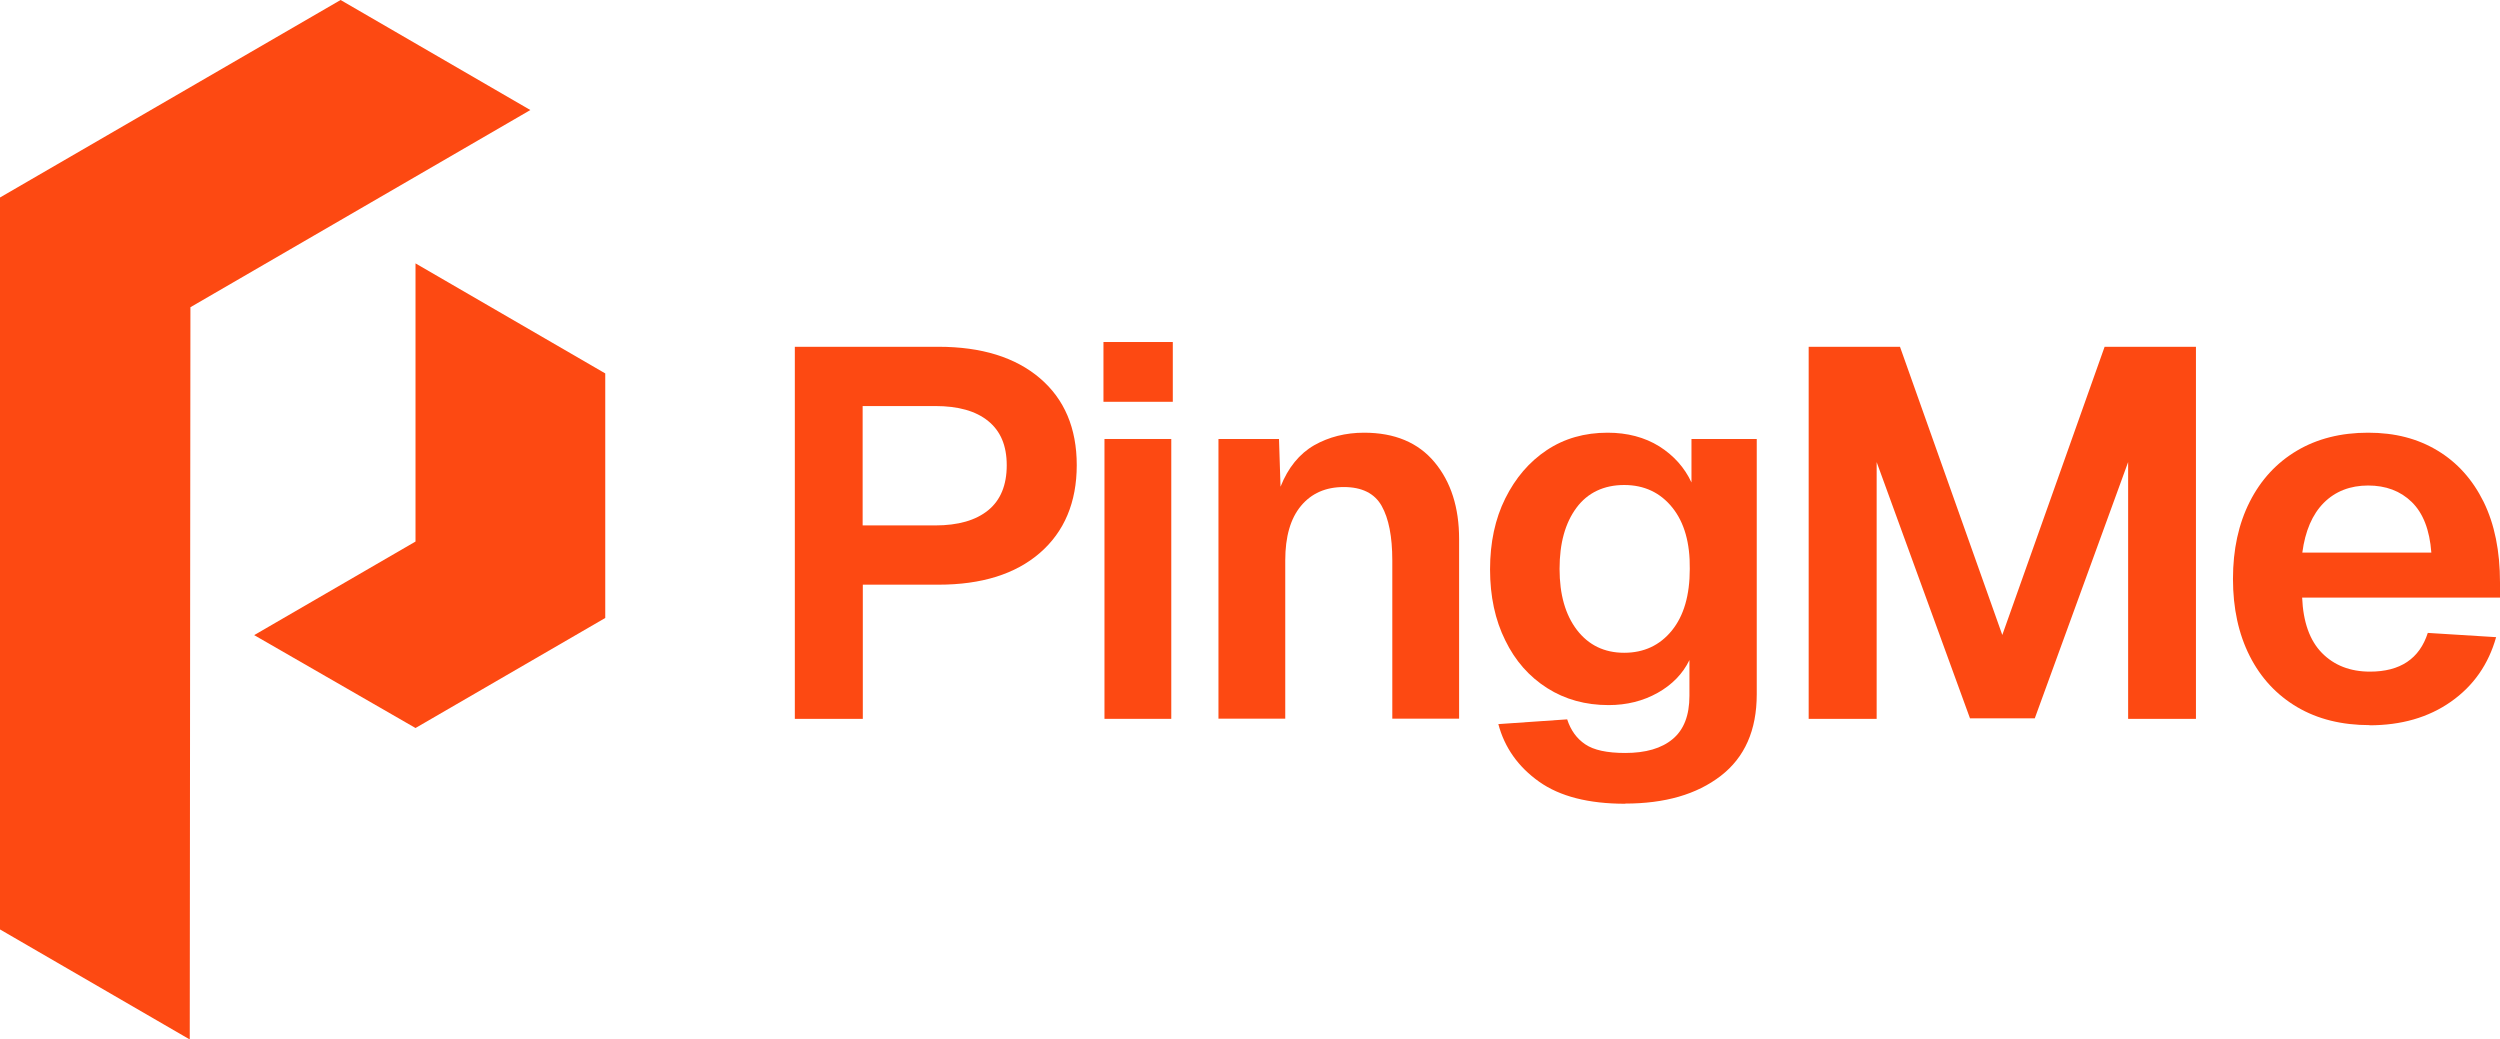
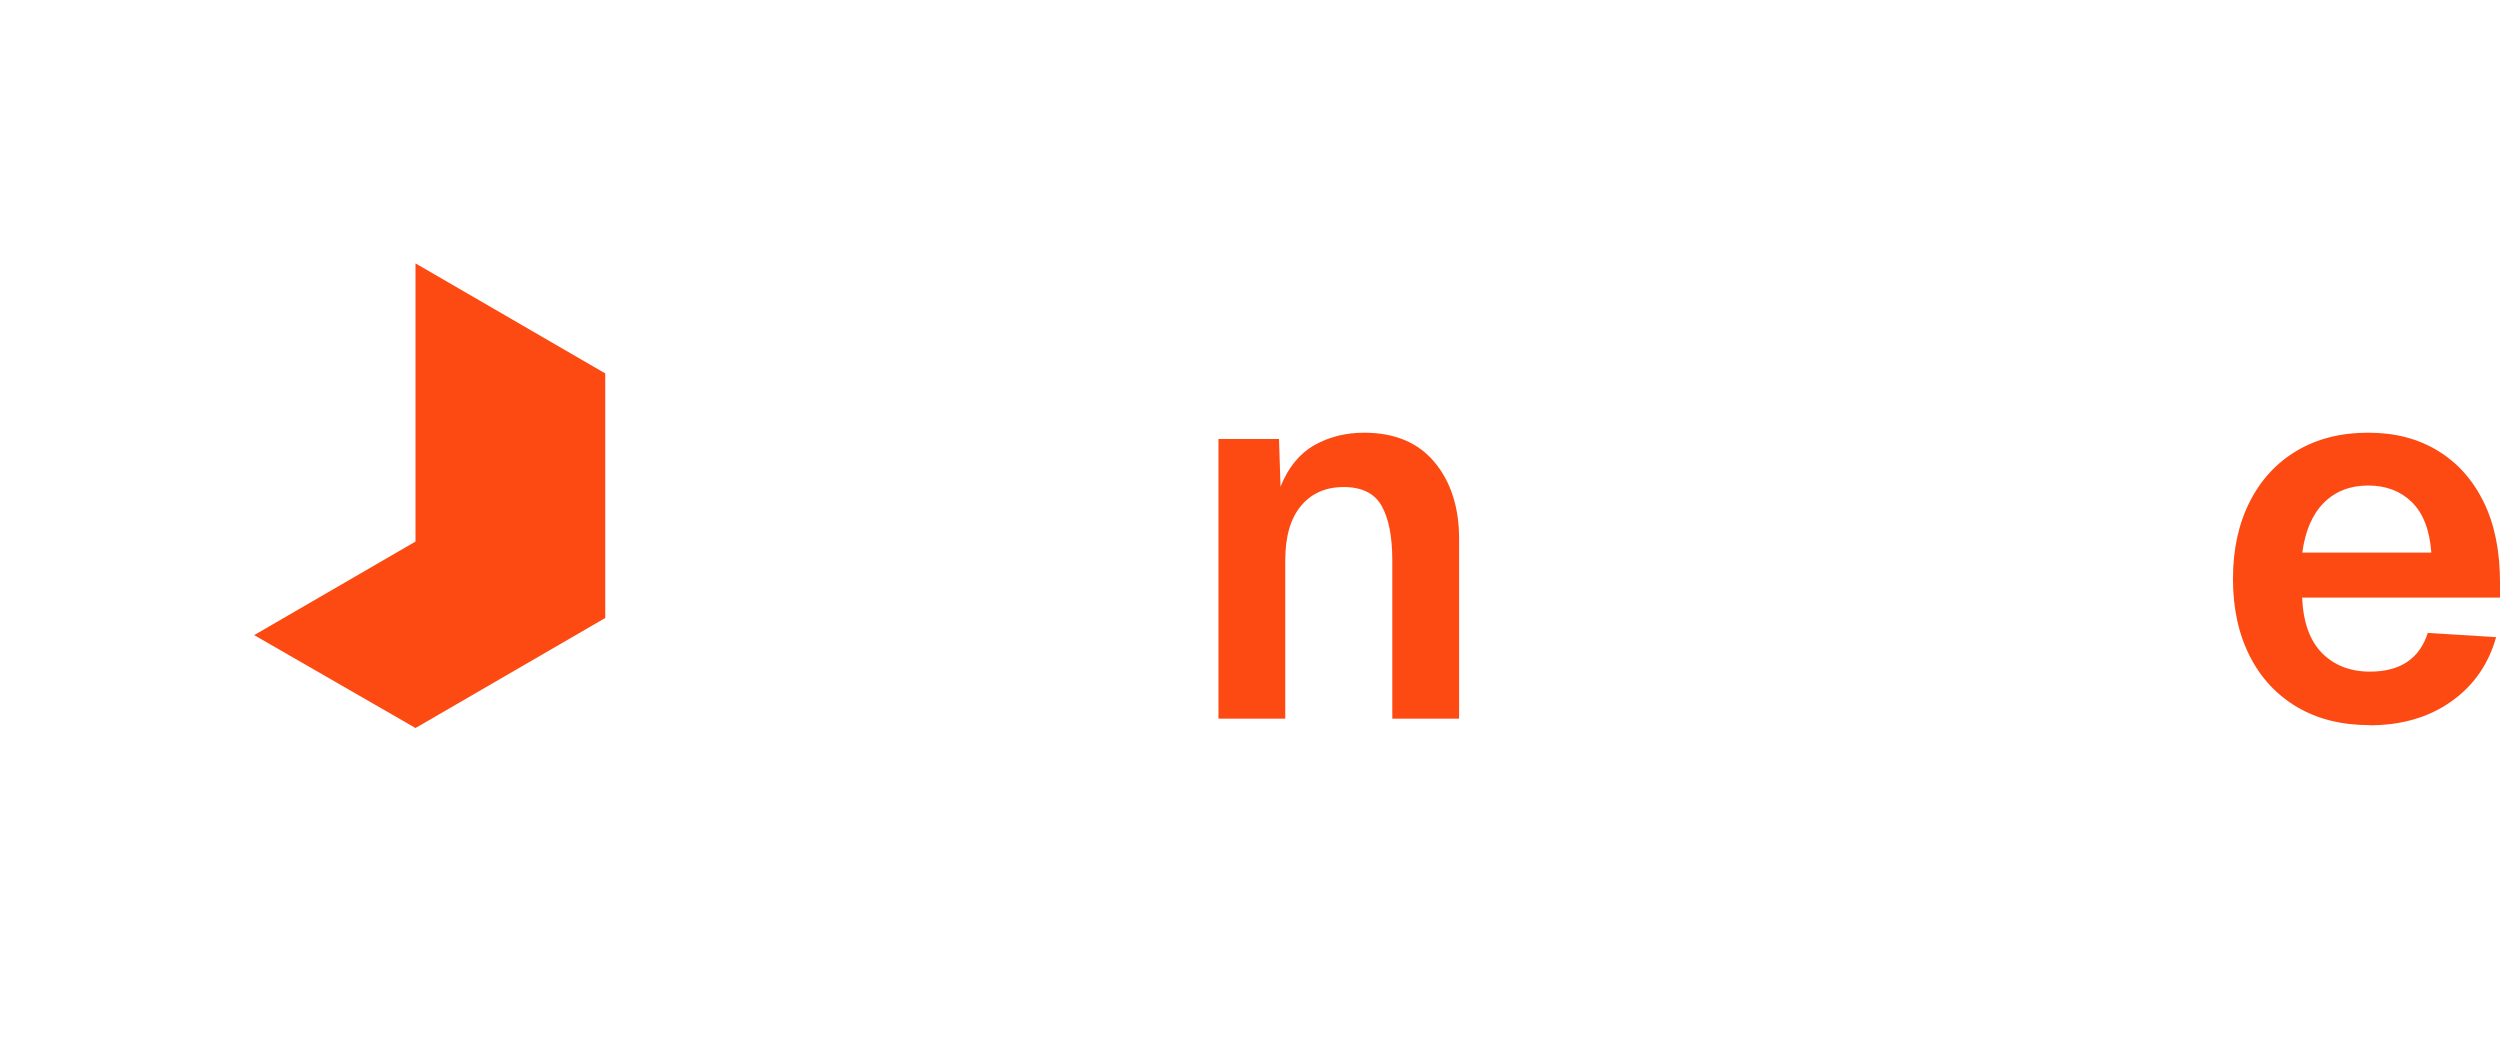
<svg xmlns="http://www.w3.org/2000/svg" width="190" height="79" viewBox="0 0 190 79" fill="none">
  <path d="M31.579 41.158L19.317 48.269L31.579 55.329L45.999 46.966V28.38L31.579 20.017V41.158Z" fill="#FD4912" />
-   <path d="M25.885 0L0 15.01V70.637L14.421 79L14.472 23.348L40.306 8.363L25.885 0Z" fill="#FD4912" />
-   <path d="M60.407 54.632V26.355H71.319C74.597 26.355 77.167 27.155 79.031 28.742C80.894 30.33 81.833 32.537 81.833 35.35C81.833 38.164 80.894 40.41 79.031 42.023C77.167 43.636 74.597 44.436 71.319 44.436H65.574V54.632H60.42H60.407ZM65.561 39.932H71.075C72.823 39.932 74.159 39.545 75.098 38.783C76.036 38.022 76.512 36.873 76.512 35.363C76.512 33.853 76.036 32.756 75.098 31.995C74.159 31.233 72.823 30.859 71.075 30.859H65.561V39.945V39.932Z" fill="#FD4912" />
-   <path d="M83.863 30.536V25.993H89.133V30.536H83.863ZM83.94 54.632V33.363H89.017V54.632H83.94Z" fill="#FD4912" />
  <path d="M92.603 54.632V33.362H97.204L97.32 36.989C97.898 35.531 98.759 34.485 99.877 33.84C100.995 33.207 102.268 32.885 103.669 32.885C105.995 32.885 107.781 33.633 109.028 35.13C110.275 36.628 110.892 38.577 110.892 40.964V54.619H105.815V42.59C105.815 40.783 105.545 39.403 105.005 38.447C104.466 37.492 103.502 37.015 102.126 37.015C100.751 37.015 99.671 37.492 98.875 38.447C98.078 39.403 97.679 40.783 97.679 42.59V54.619H92.603V54.632Z" fill="#FD4912" />
-   <path d="M123.513 61.085C120.737 61.085 118.552 60.53 116.971 59.407C115.391 58.285 114.349 56.826 113.874 55.032L119.105 54.671C119.375 55.497 119.825 56.129 120.48 56.568C121.123 57.007 122.138 57.226 123.513 57.226C125.069 57.226 126.277 56.878 127.125 56.168C127.973 55.458 128.397 54.374 128.397 52.877V50.166C127.896 51.199 127.086 52.038 125.981 52.657C124.876 53.277 123.629 53.587 122.254 53.587C120.506 53.587 118.951 53.161 117.588 52.296C116.226 51.431 115.159 50.231 114.401 48.669C113.63 47.12 113.244 45.314 113.244 43.274C113.244 41.235 113.63 39.428 114.401 37.88C115.172 36.331 116.213 35.105 117.55 34.214C118.886 33.324 120.429 32.885 122.177 32.885C123.68 32.885 124.991 33.233 126.097 33.917C127.202 34.614 128.025 35.531 128.552 36.666V33.362H133.513V52.761C133.513 55.497 132.6 57.562 130.775 58.969C128.95 60.375 126.534 61.072 123.513 61.072V61.085ZM123.436 49.611C124.94 49.611 126.148 49.044 127.061 47.921C127.973 46.798 128.423 45.236 128.423 43.236C128.449 41.274 128.012 39.712 127.099 38.577C126.187 37.441 124.966 36.86 123.436 36.86C121.907 36.86 120.66 37.441 119.812 38.589C118.951 39.751 118.527 41.287 118.527 43.236C118.527 45.185 118.964 46.72 119.85 47.882C120.737 49.031 121.933 49.611 123.436 49.611Z" fill="#FD4912" />
-   <path d="M137.459 54.632V26.355H144.399L152.175 48.257L159.951 26.355H166.892V54.632H161.738V35.118L154.643 54.594H149.72L142.626 35.118V54.632H137.472H137.459Z" fill="#FD4912" />
  <path d="M180.104 55.11C177.983 55.11 176.145 54.658 174.59 53.742C173.035 52.825 171.827 51.535 170.978 49.857C170.13 48.179 169.706 46.23 169.706 43.997C169.706 41.764 170.13 39.816 170.978 38.138C171.827 36.46 173.022 35.169 174.564 34.253C176.107 33.337 177.919 32.885 179.975 32.885C182.032 32.885 183.741 33.337 185.245 34.24C186.749 35.143 187.918 36.447 188.754 38.138C189.589 39.841 190 41.88 190 44.268V45.417H174.963C175.04 47.275 175.541 48.682 176.467 49.624C177.392 50.566 178.613 51.044 180.117 51.044C182.417 51.044 183.883 50.063 184.512 48.101L189.705 48.424C189.126 50.489 187.982 52.128 186.273 53.328C184.564 54.529 182.494 55.123 180.065 55.123L180.104 55.11ZM174.988 41.997H184.782C184.654 40.267 184.152 38.989 183.291 38.151C182.43 37.312 181.325 36.899 179.975 36.899C178.626 36.899 177.482 37.337 176.608 38.215C175.734 39.093 175.194 40.358 174.976 41.997H174.988Z" fill="#FD4912" />
</svg>